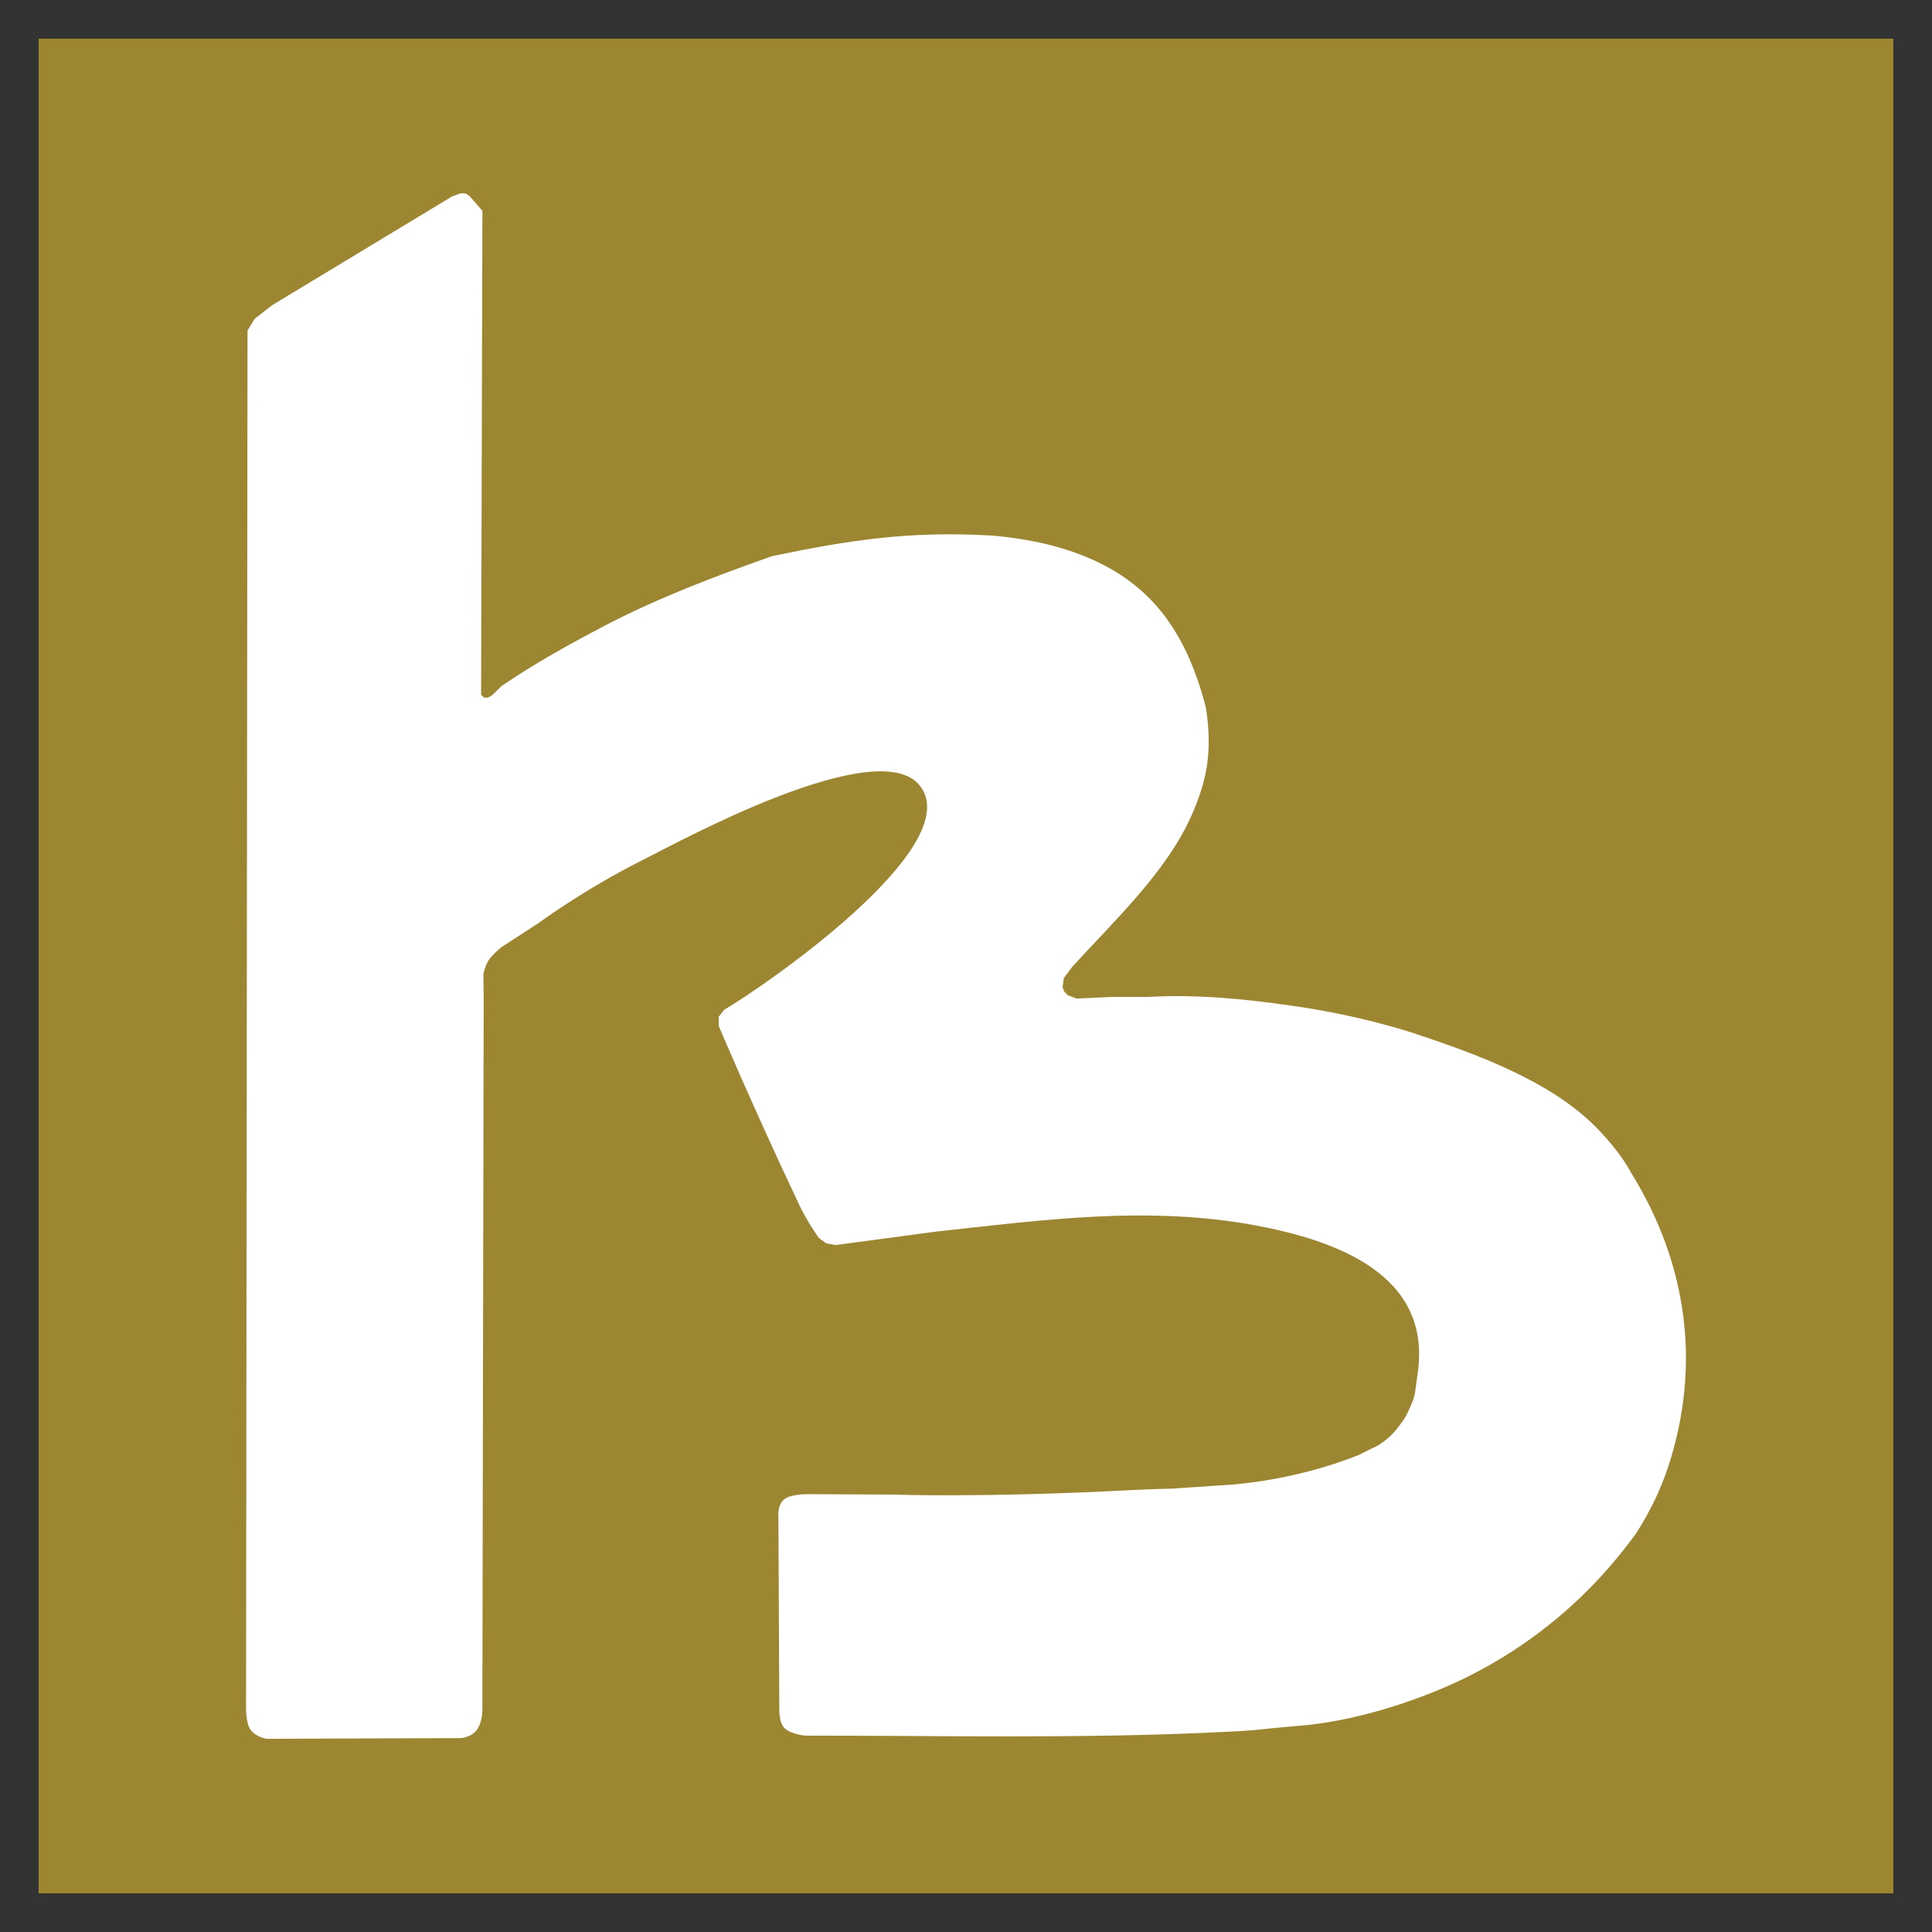
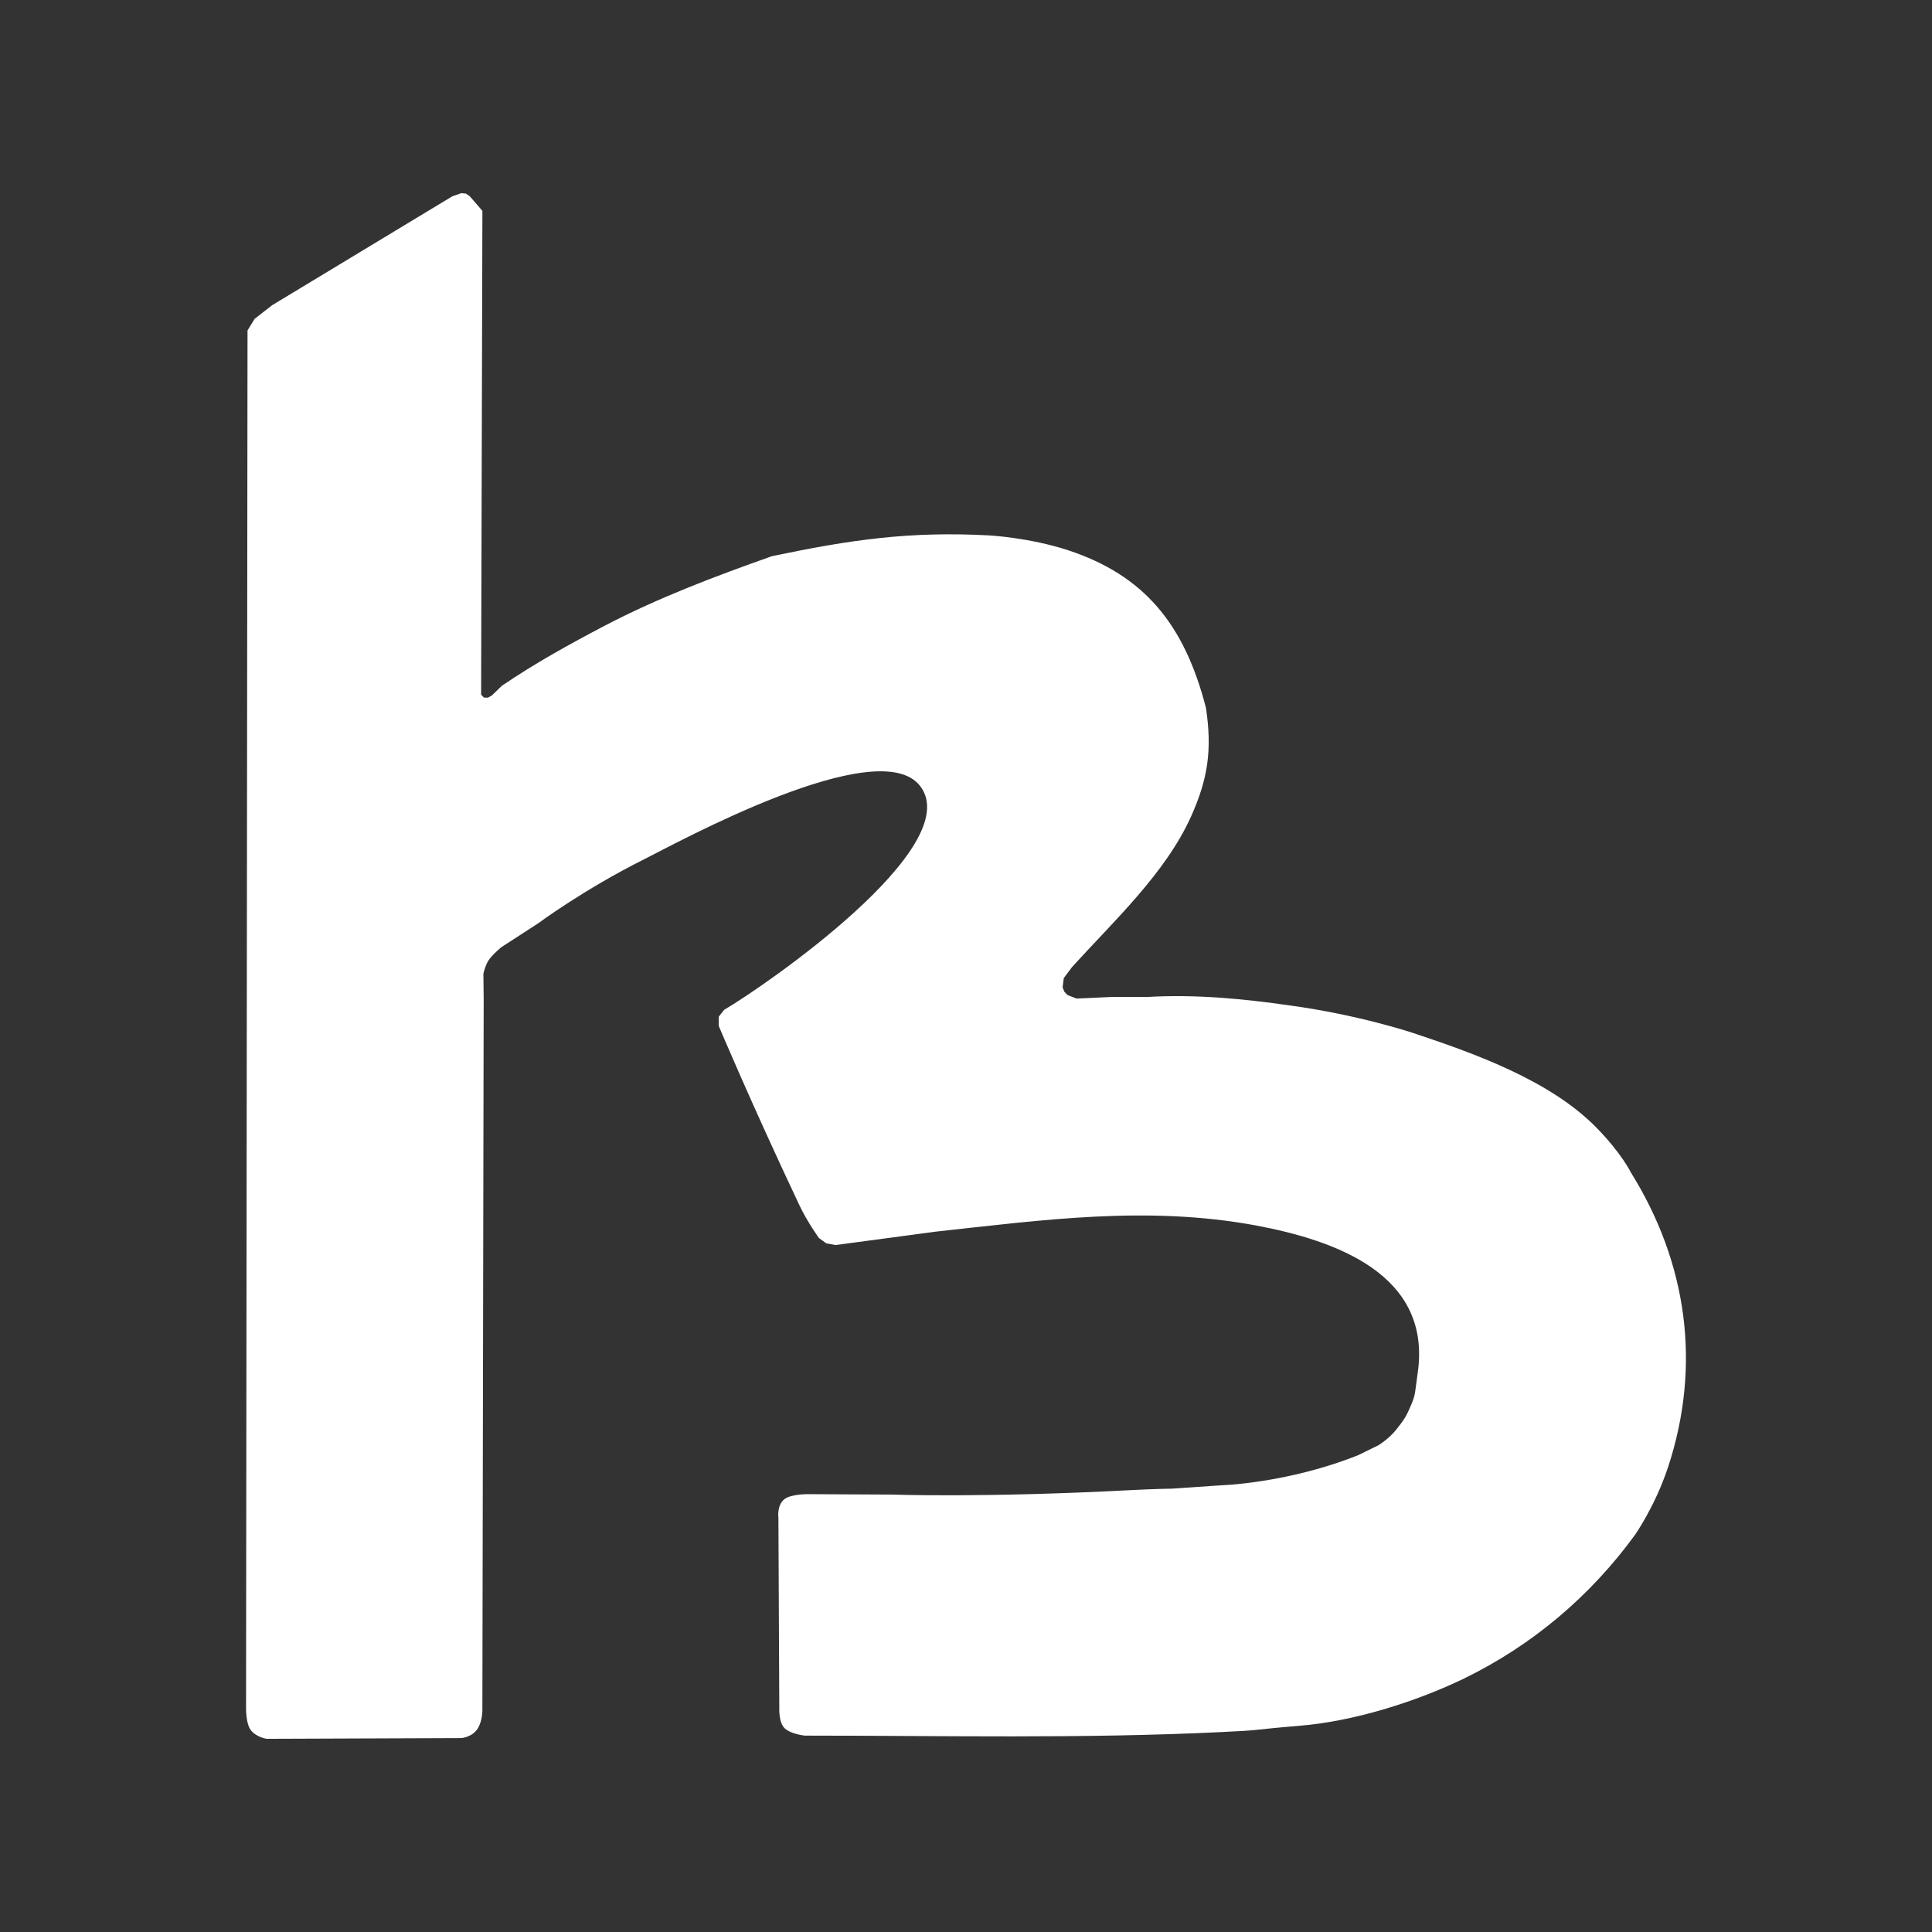
<svg xmlns="http://www.w3.org/2000/svg" version="1.1" id="Capa_1" x="0px" y="0px" width="141.732px" height="141.732px" viewBox="0 0 141.732 141.732" enable-background="new 0 0 141.732 141.732" xml:space="preserve">
  <rect x="0" y="0" width="141.732" height="141.732" fill="#333333" stroke="none" />
  <g>
-     <rect x="2.834" y="2.835" fill="#9D8631" width="136.063" height="136.062" />
    <path fill="#FFFFFF" d="M119.653,86.031c0,0-0.69-1.43-2.567-3.336c-3.389-3.442-8.922-5.424-13.492-6.938   c0,0-3.942-1.312-8.932-1.992c-3.484-0.502-6.979-0.831-10.496-0.628h-2.589l-2.612,0.116l-0.648-0.255l-0.236-0.246l-0.128-0.32   l0.087-0.681l0.607-0.81c3.037-3.348,6.872-6.895,8.738-11.063c1.234-2.761,1.543-4.87,1.086-7.939   c-1.596-6.219-4.594-9.749-10.112-11.573c-2.834-0.927-5.767-1.087-5.767-1.087c-5.86-0.318-10.167,0.31-15.964,1.523   c-4.177,1.479-8.291,3.028-12.232,5.083c-2.645,1.387-5.115,2.75-7.579,4.423l-0.724,0.702l-0.3,0.172l-0.298-0.009l-0.201-0.215   l0.095-35.488l-0.938-1.085l-0.276-0.184l-0.342-0.029l-0.659,0.233l-13.205,7.982l-1.289,1.002l-0.522,0.852L18.05,125.348   c0,0-0.006,1.067,0.318,1.531c0.396,0.566,1.196,0.681,1.196,0.681l14.28-0.053c0,0,0.794-0.062,1.191-0.685   c0.381-0.6,0.352-1.414,0.352-1.414l0.096-52.112l-0.021-1.855c0,0,0.112-0.56,0.368-0.972c0.255-0.41,0.944-0.979,0.944-0.979   l2.728-1.769c0,0,3.325-2.472,7.738-4.677c2.322-1.161,17.229-9.368,20.269-5.372c3.41,4.465-11.468,14.706-14.388,16.411   l-0.393,0.501v0.682c0,0,2.428,5.766,5.903,13.12c0.585,1.245,1.448,2.438,1.448,2.438l0.533,0.385l0.683,0.129l7.33-0.982   c7.93-0.863,15.539-1.929,23.5-0.458c5.817,1.088,12.959,3.58,11.871,10.87c-0.201,1.396-0.136,1.505-0.476,2.299   c-0.341,0.794-0.454,1.021-1.097,1.819c-0.541,0.673-1.285,1.129-1.285,1.129l-1.489,0.732c-5.233,2.088-10.104,2.217-10.104,2.217   l-3.535,0.242c0,0-1.365,0.022-2.996,0.107c-10.86,0.576-17.592,0.329-17.592,0.329l-6.179-0.03c0,0-1.224-0.011-1.701,0.37   c-0.566,0.454-0.437,1.36-0.437,1.36l0.065,13.895c0,0-0.07,1.169,0.429,1.584c0.497,0.414,1.446,0.504,1.446,0.504   c10.155,0,20.376,0.233,30.511-0.258c3.217-0.148,2.066-0.158,5.818-0.468c3.889-0.318,8.44-1.727,12.03-3.464   c5.011-2.439,9.263-6.041,12.534-10.528c0,0,1.471-2.09,2.421-4.944C124.843,100.149,123.767,92.647,119.653,86.031" />
  </g>
</svg>